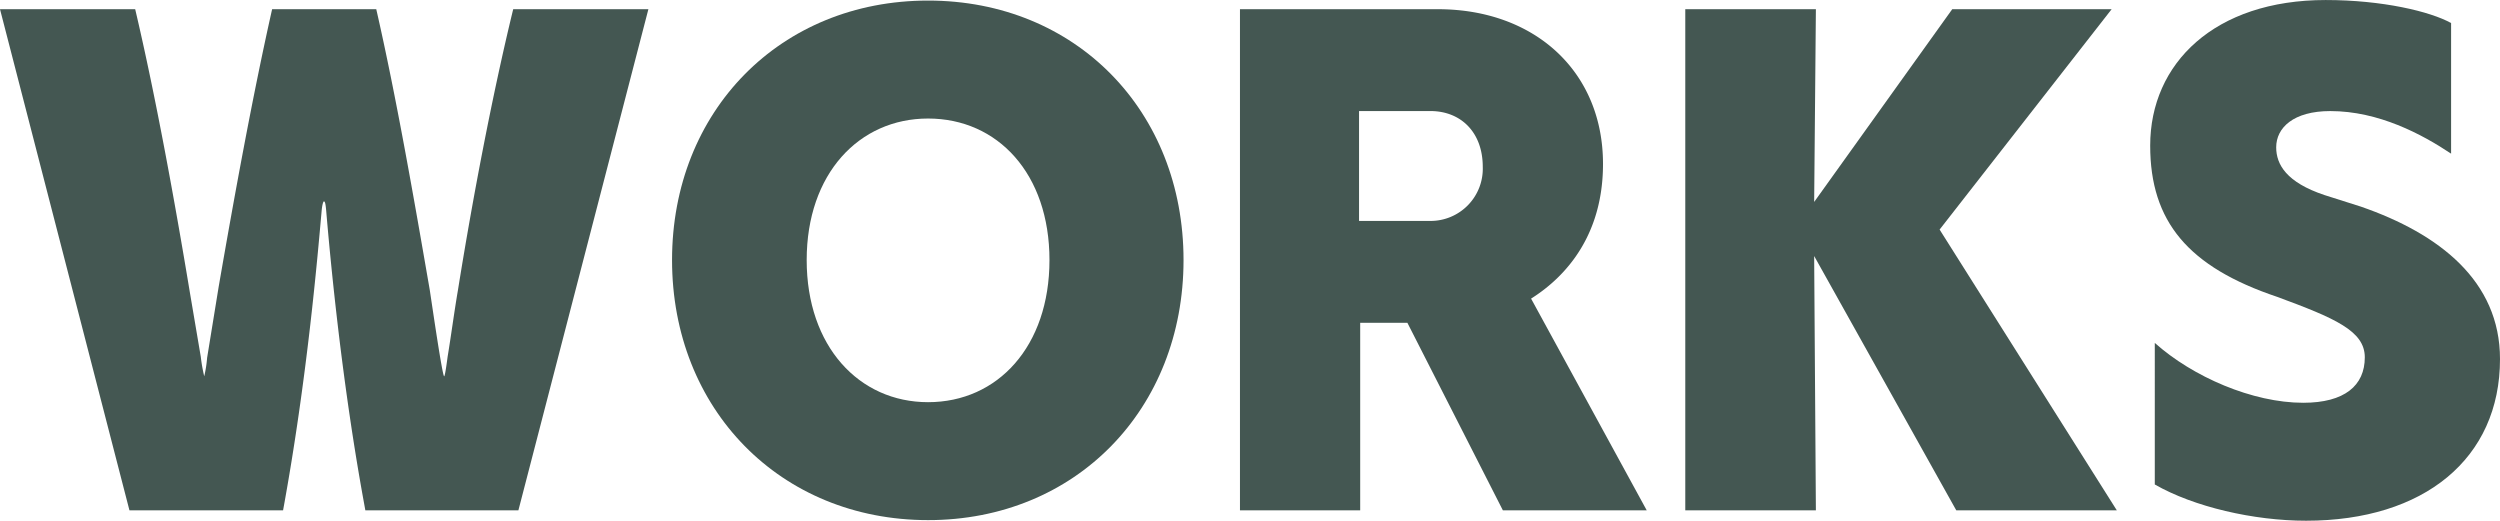
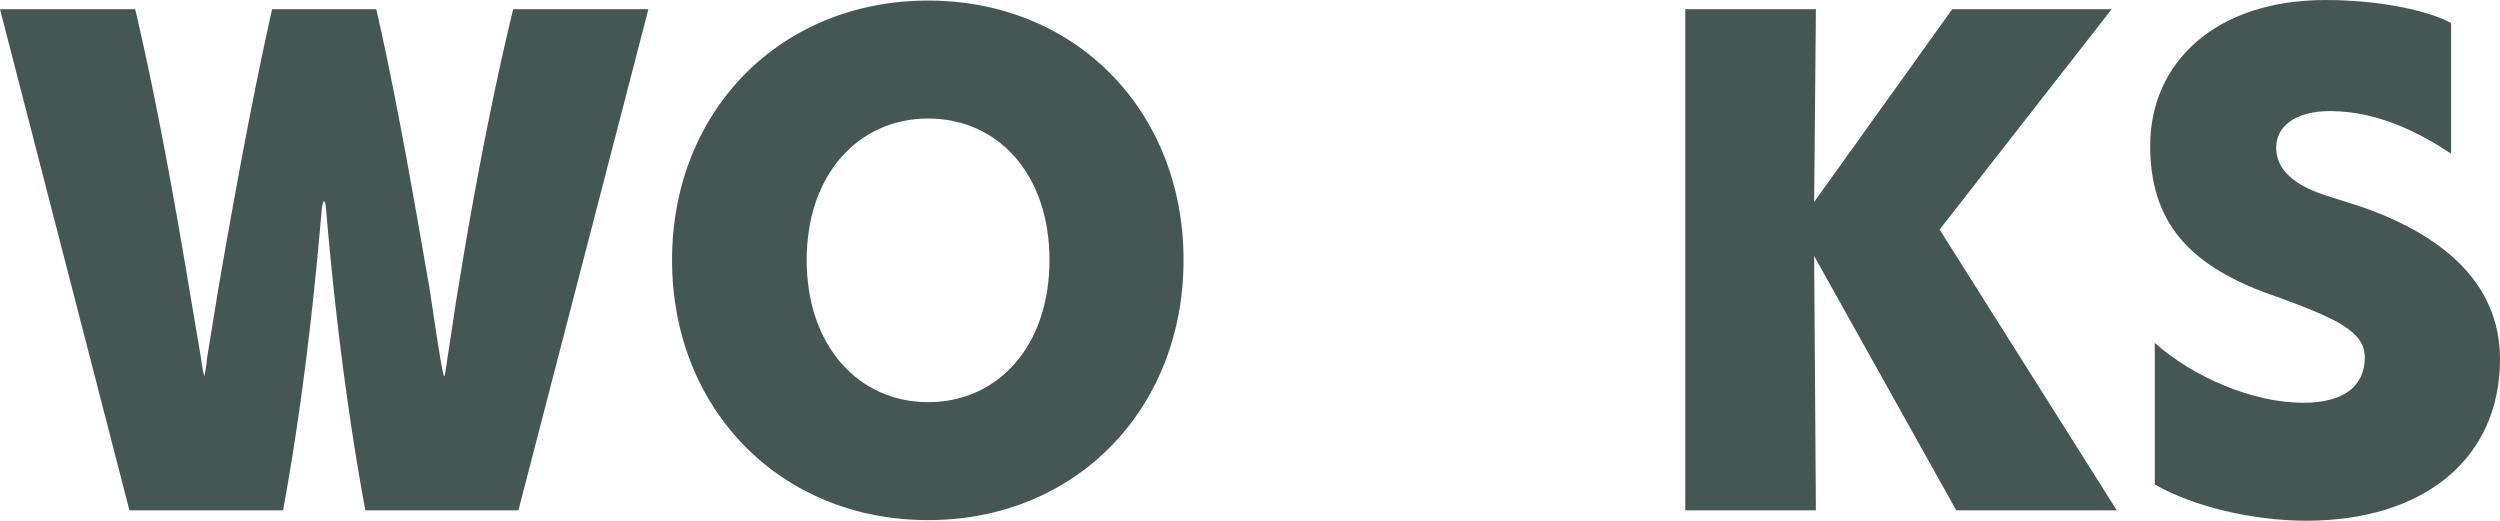
<svg xmlns="http://www.w3.org/2000/svg" width="501.149" height="104.377" viewBox="0 0 501.149 104.377">
  <g id="タイトル_WORKS" data-name="タイトル：WORKS" transform="translate(-581.508 -765.488)">
    <path id="パス_760" data-name="パス 760" d="M654.746,867.108c-.807-4.5-4.96-26.182-7.843-59.976-.116-1.383-.23-1.96-.463-1.96-.115,0-.345.577-.461,1.96-.806,9-2.883,33.563-7.727,59.976H607.458l-25.95-100.459h27.1c4.15,17.646,7.958,38.637,10.956,56.746l2.192,12.917a32.669,32.669,0,0,0,.691,3.922,24.251,24.251,0,0,0,.577-3.691l2.307-14.187c3.114-17.991,6.805-38.291,10.727-55.706h20.875c4.036,17.646,7.613,38.292,10.727,56.285.577,3.805,2.537,17.3,2.884,17.3.115,0,.345-1.268.692-3.922.693-4.152,1.269-8.651,2.076-13.378,2.884-17.993,6.805-38.753,11.072-56.285h27.1L685.424,867.108Z" transform="translate(0 0.684)" fill="#445752" />
    <path id="パス_761" data-name="パス 761" d="M666.257,817.577c0-29.87,21.682-52.017,51.324-52.017s51.209,22.146,51.209,52.017-21.568,52.131-51.209,52.131S666.257,847.45,666.257,817.577Zm75.659,0c0-17.3-10.38-28.371-24.335-28.371-13.841,0-24.335,11.072-24.335,28.371s10.495,28.489,24.335,28.489C731.536,846.066,741.916,834.878,741.916,817.577Z" transform="translate(49.969 0.042)" fill="#445752" />
-     <path id="パス_762" data-name="パス 762" d="M790.58,867.108l-19.145-37.6h-9.458v37.6h-24.1V766.649h39.675c19.376,0,33.1,12.456,33.1,31.026,0,16.608-10.035,24.219-14.418,26.989l23.183,42.444Zm-14.532-58.015a10.473,10.473,0,0,0,10.5-10.843c0-6.92-4.384-11.186-10.5-11.186h-14.3v22.029Z" transform="translate(92.194 0.684)" fill="#445752" />
    <path id="パス_763" data-name="パス 763" d="M848.355,867.108l-28.488-50.98.345,50.98H794.032V766.649h26.181l-.345,38.637,27.68-38.637H879.5l-34.485,44.174,35.523,56.285Z" transform="translate(125.307 0.684)" fill="#445752" />
    <path id="パス_764" data-name="パス 764" d="M853.582,834.228c7.613,6.805,19.608,12,29.756,12,8.306,0,12.342-3.459,12.342-9.112,0-5.3-6-7.843-17.532-12.108-17.877-6-25.488-15.111-25.488-30.333,0-16.494,12.917-29.182,35.177-29.182,11.418,0,20.991,2.308,25.143,4.615v26.181c-5.882-3.92-14.532-8.535-24.219-8.535-7.382,0-10.843,3.344-10.843,7.266,0,3.459,2.076,7.034,9.689,9.573l7.266,2.307c15.685,5.421,27.91,14.879,27.91,30.565,0,19.951-15.224,32.406-38.868,32.406-10.495,0-22.49-2.766-30.333-7.265Z" transform="translate(159.875 0)" fill="#445752" />
  </g>
</svg>